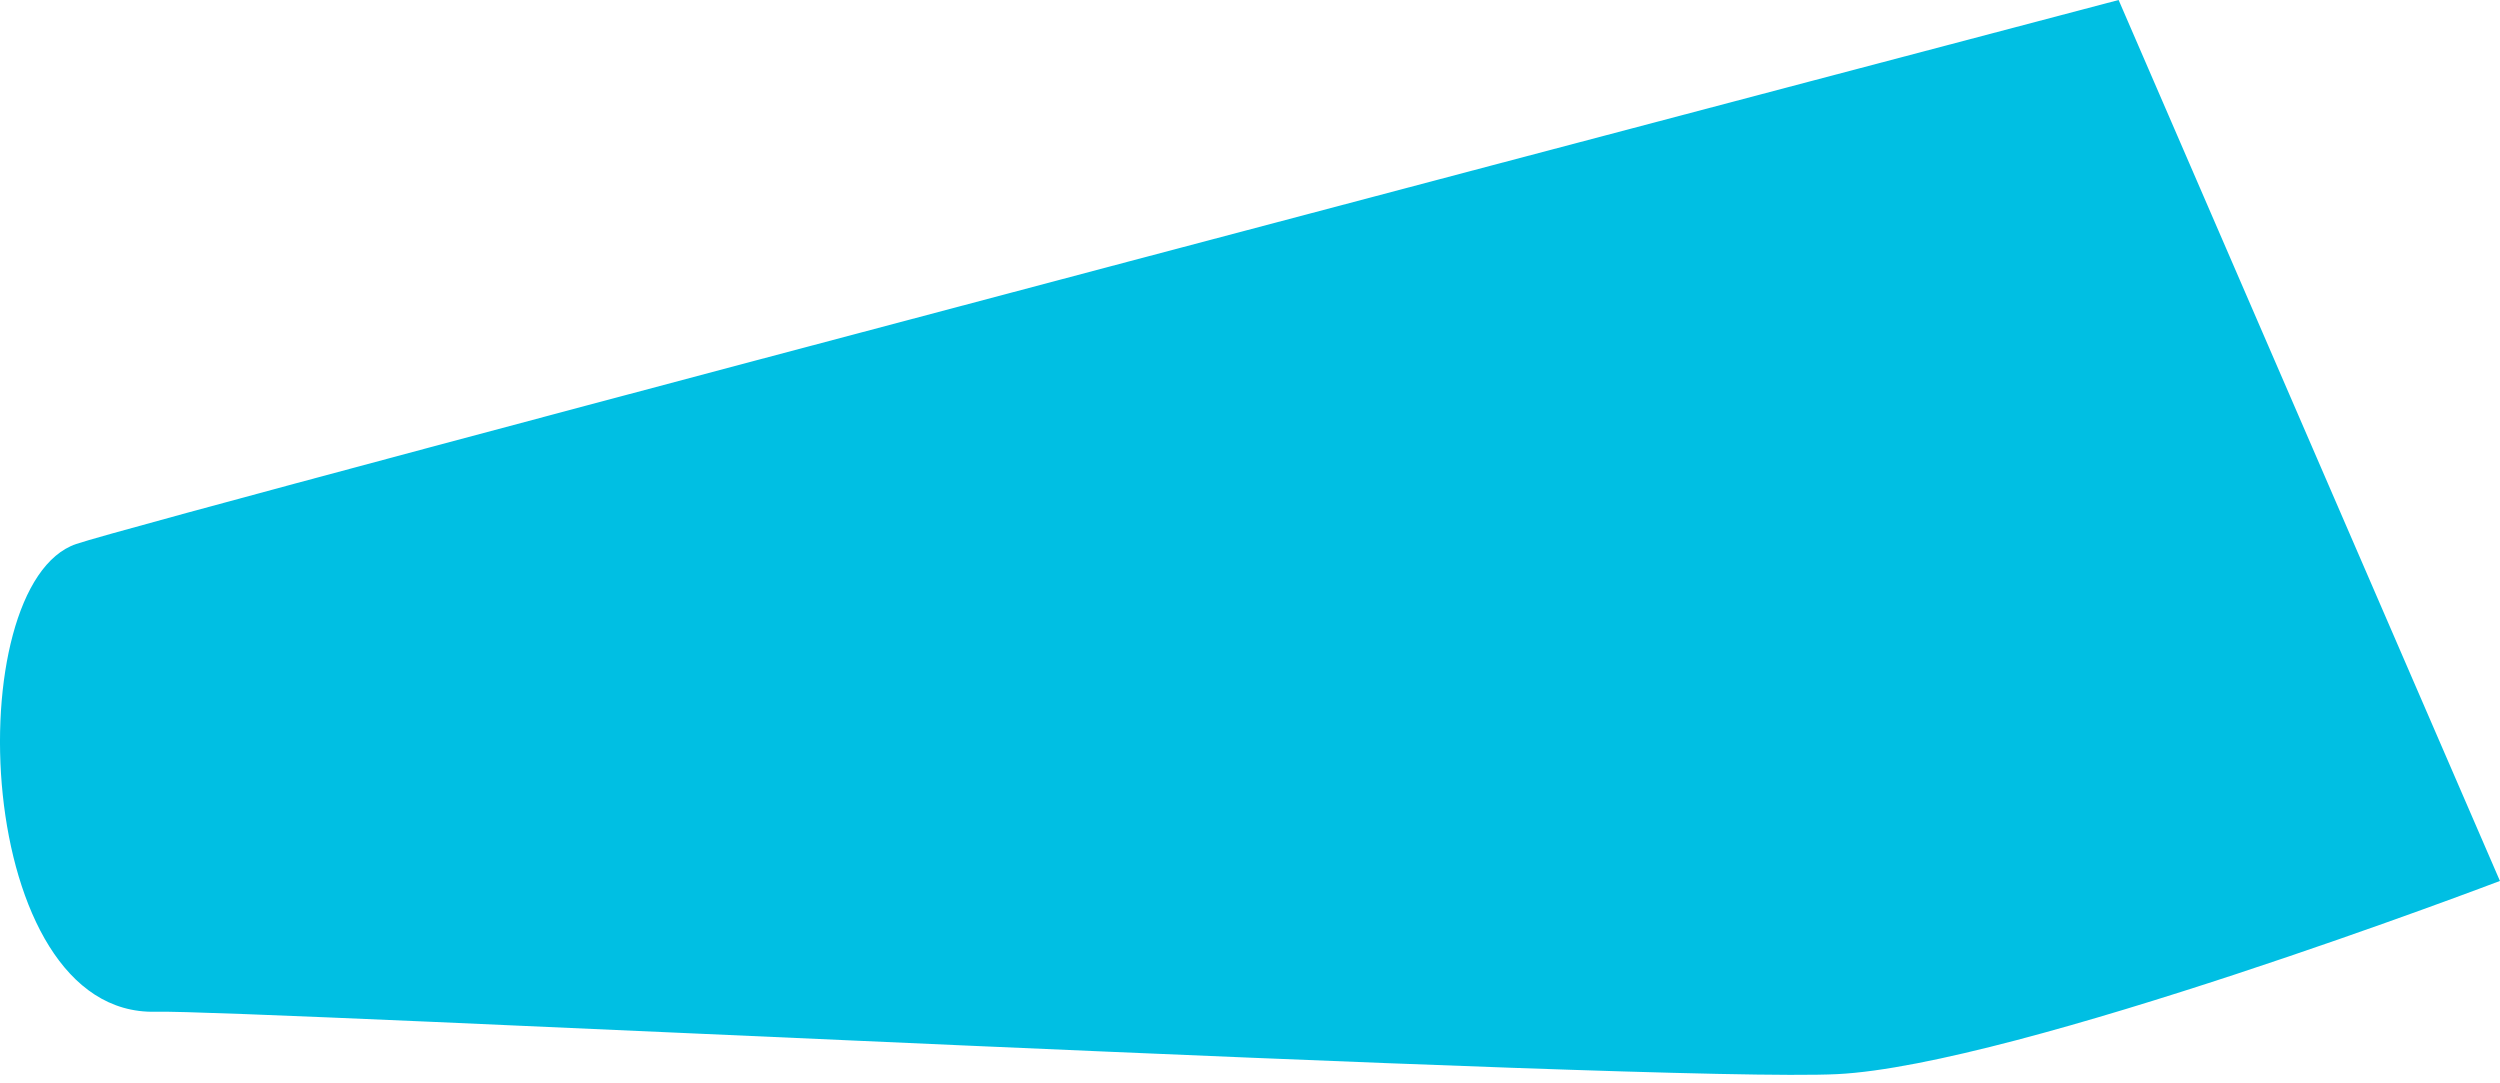
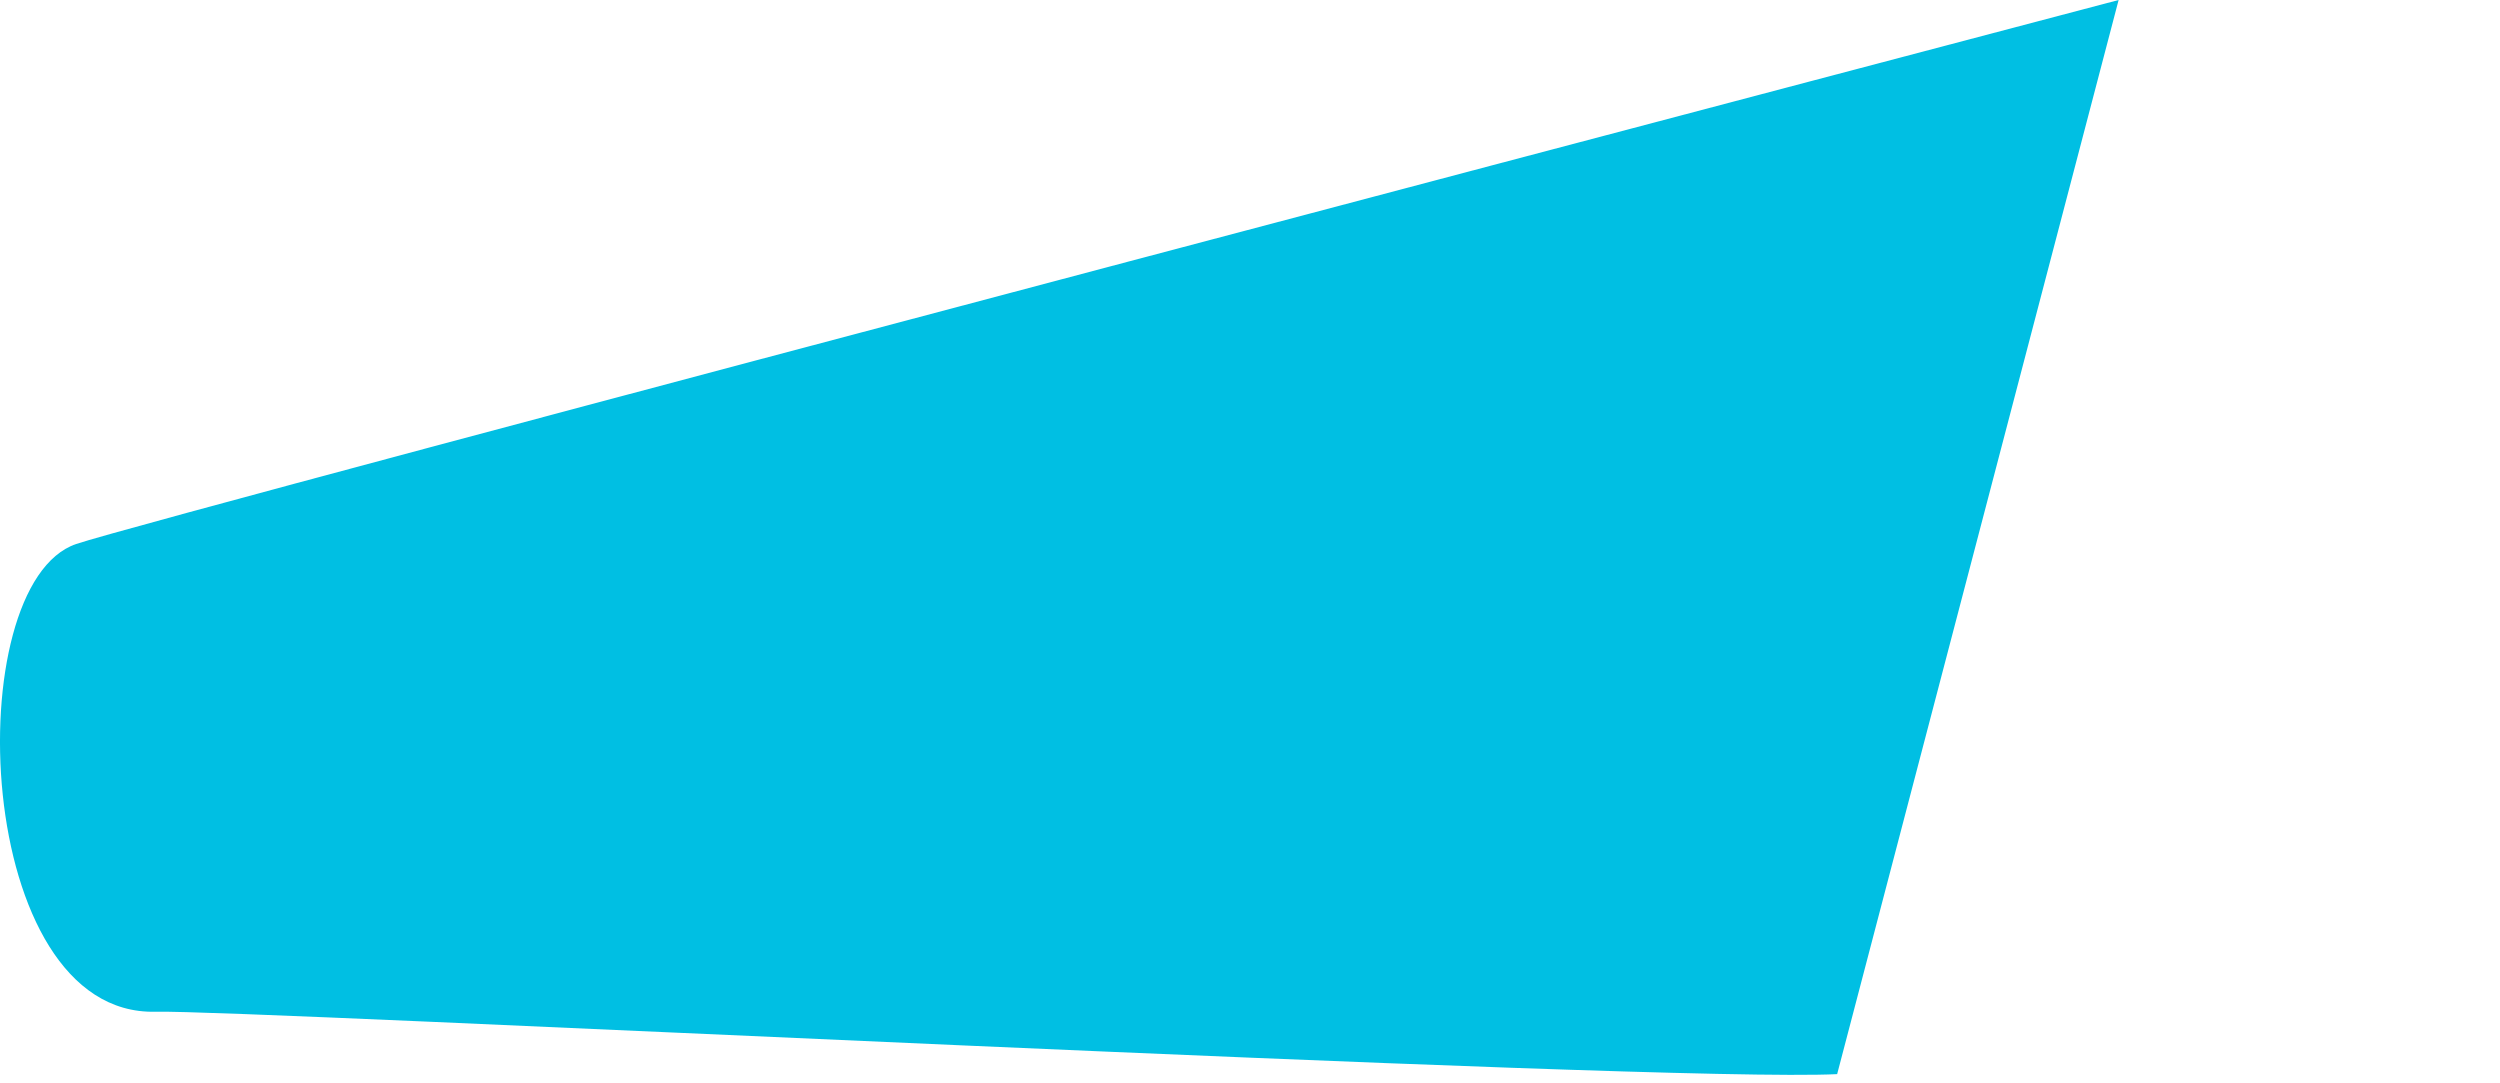
<svg xmlns="http://www.w3.org/2000/svg" width="217" height="94" viewBox="0 0 217 94" fill="none">
-   <path d="M183.896 0C183.896 0 13.473 44.892 6.613 47.219C-3.658 50.71 -2.414 88.22 13.513 87.819C21.055 87.619 143.938 93.998 159.464 93.235C174.99 92.473 216.994 76.466 216.994 76.466L183.896 0Z" fill="#00BFE3" />
+   <path d="M183.896 0C183.896 0 13.473 44.892 6.613 47.219C-3.658 50.71 -2.414 88.22 13.513 87.819C21.055 87.619 143.938 93.998 159.464 93.235L183.896 0Z" fill="#00BFE3" />
</svg>